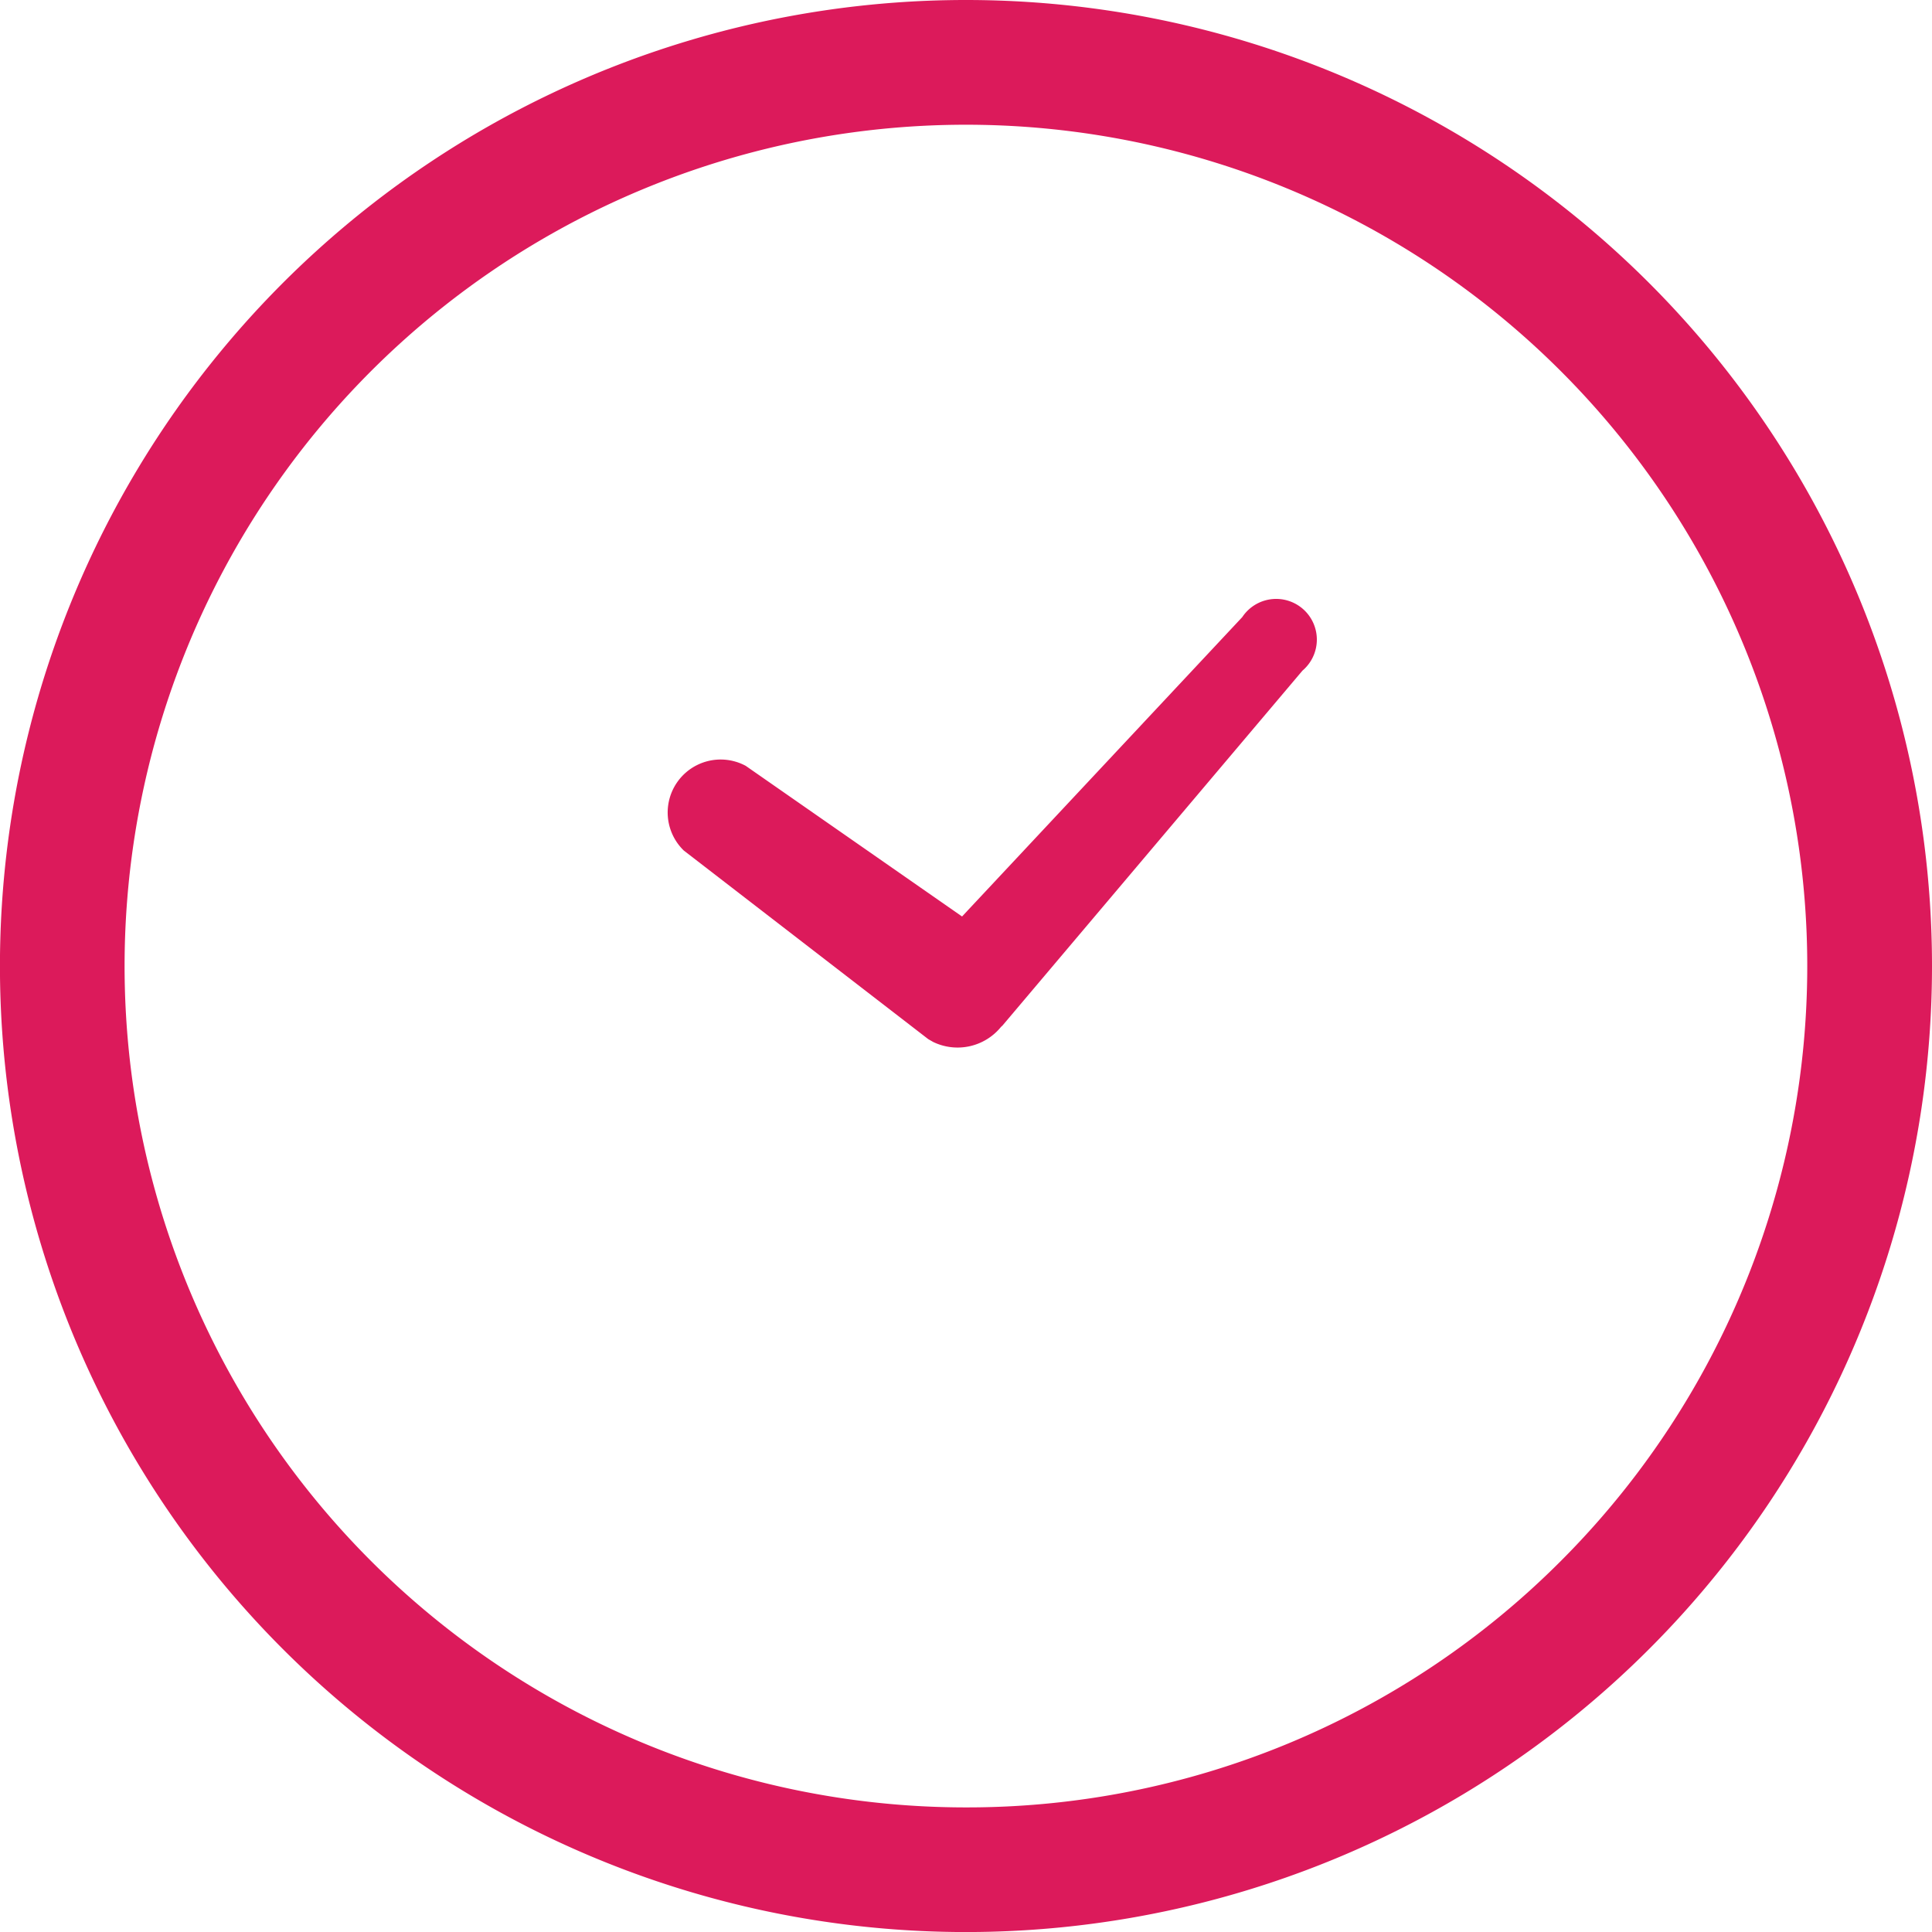
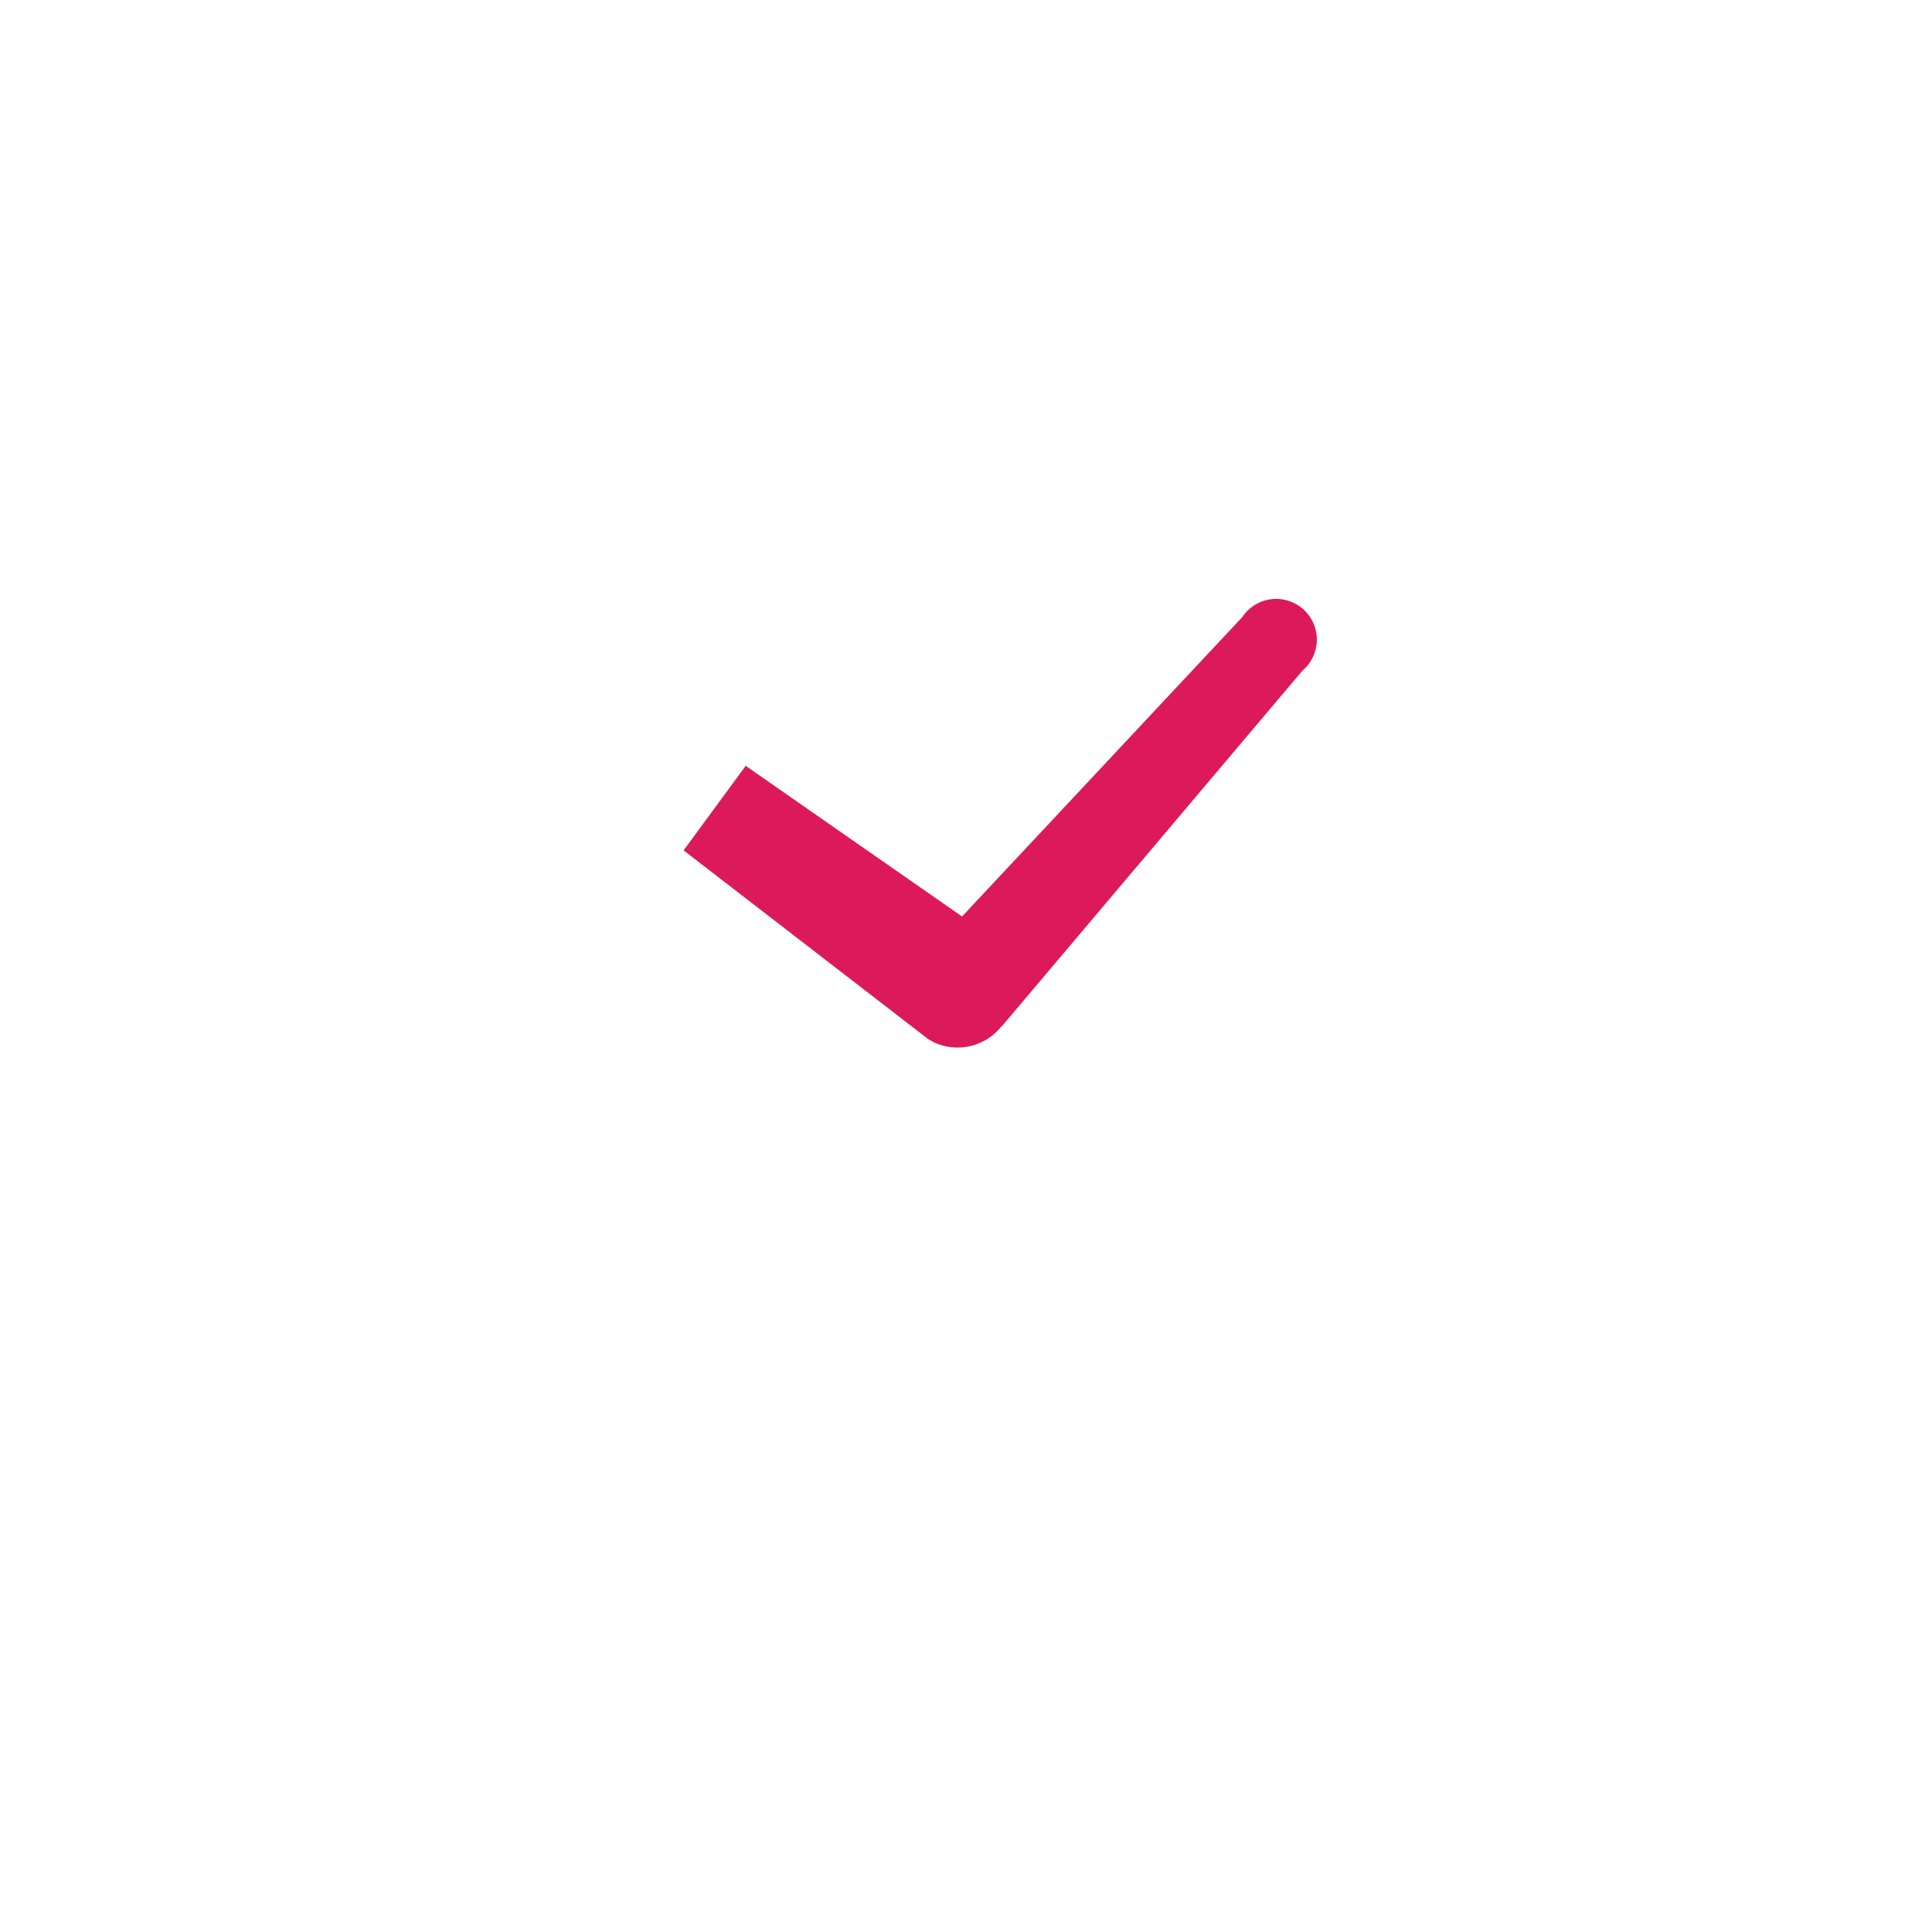
<svg xmlns="http://www.w3.org/2000/svg" width="42.317" height="42.318" viewBox="0 0 42.317 42.318">
  <g id="時計の無料アイコン_1_" data-name="時計の無料アイコン (1)" transform="translate(-0.005)">
-     <path id="Path_4048" data-name="Path 4048" d="M177.012,164.484l5.358,4.134.075.043.033.019a1.227,1.227,0,0,0,1.486-.329l.036-.034,6.567-7.77a.891.891,0,1,0-1.318-1.173l-6.138,6.558-4.739-3.3a1.16,1.16,0,0,0-1.358,1.853Z" transform="translate(-162.034 -145.858)" fill="#dc1a5b" />
-     <path id="Path_4061" data-name="Path 4061" d="M21.164,0A21.159,21.159,0,1,0,42.322,21.159,21.159,21.159,0,0,0,21.164,0Zm0,39.588a18.428,18.428,0,1,1,13.031-5.4A18.362,18.362,0,0,1,21.164,39.588Z" transform="translate(0)" fill="#dc1a5b" />
+     <path id="Path_4048" data-name="Path 4048" d="M177.012,164.484l5.358,4.134.075.043.033.019a1.227,1.227,0,0,0,1.486-.329l.036-.034,6.567-7.77a.891.891,0,1,0-1.318-1.173l-6.138,6.558-4.739-3.3Z" transform="translate(-162.034 -145.858)" fill="#dc1a5b" />
  </g>
</svg>